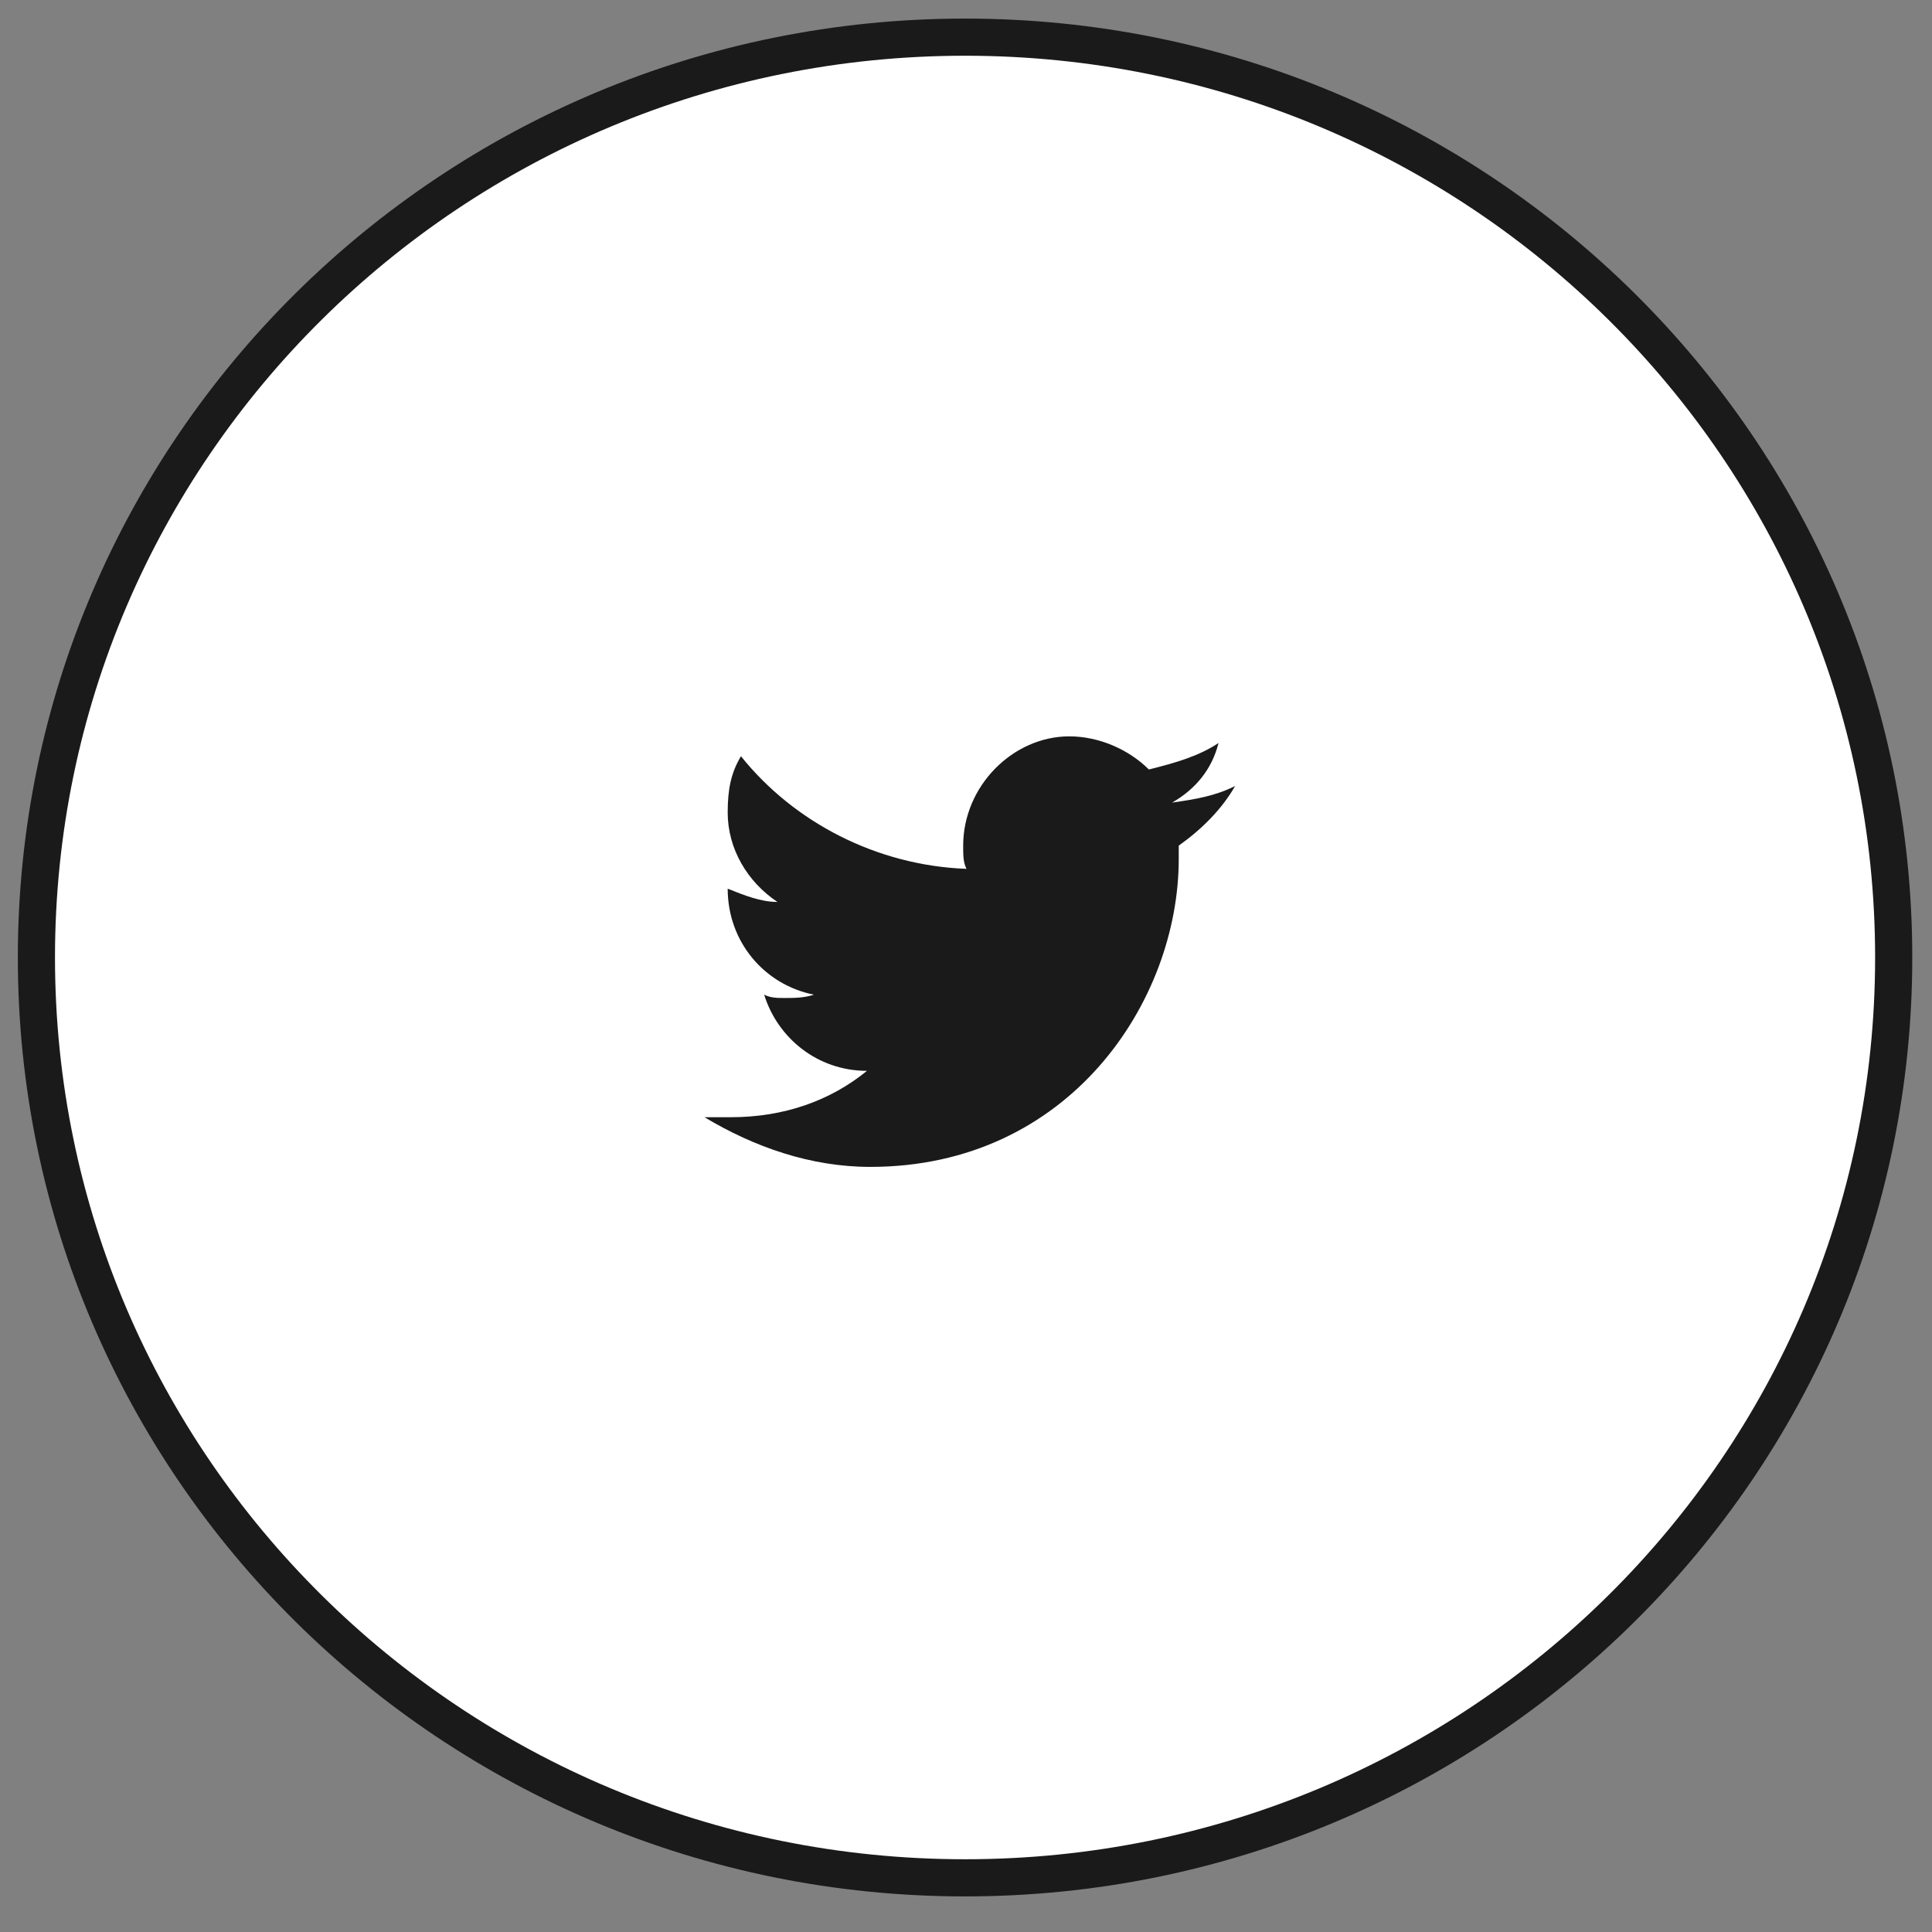
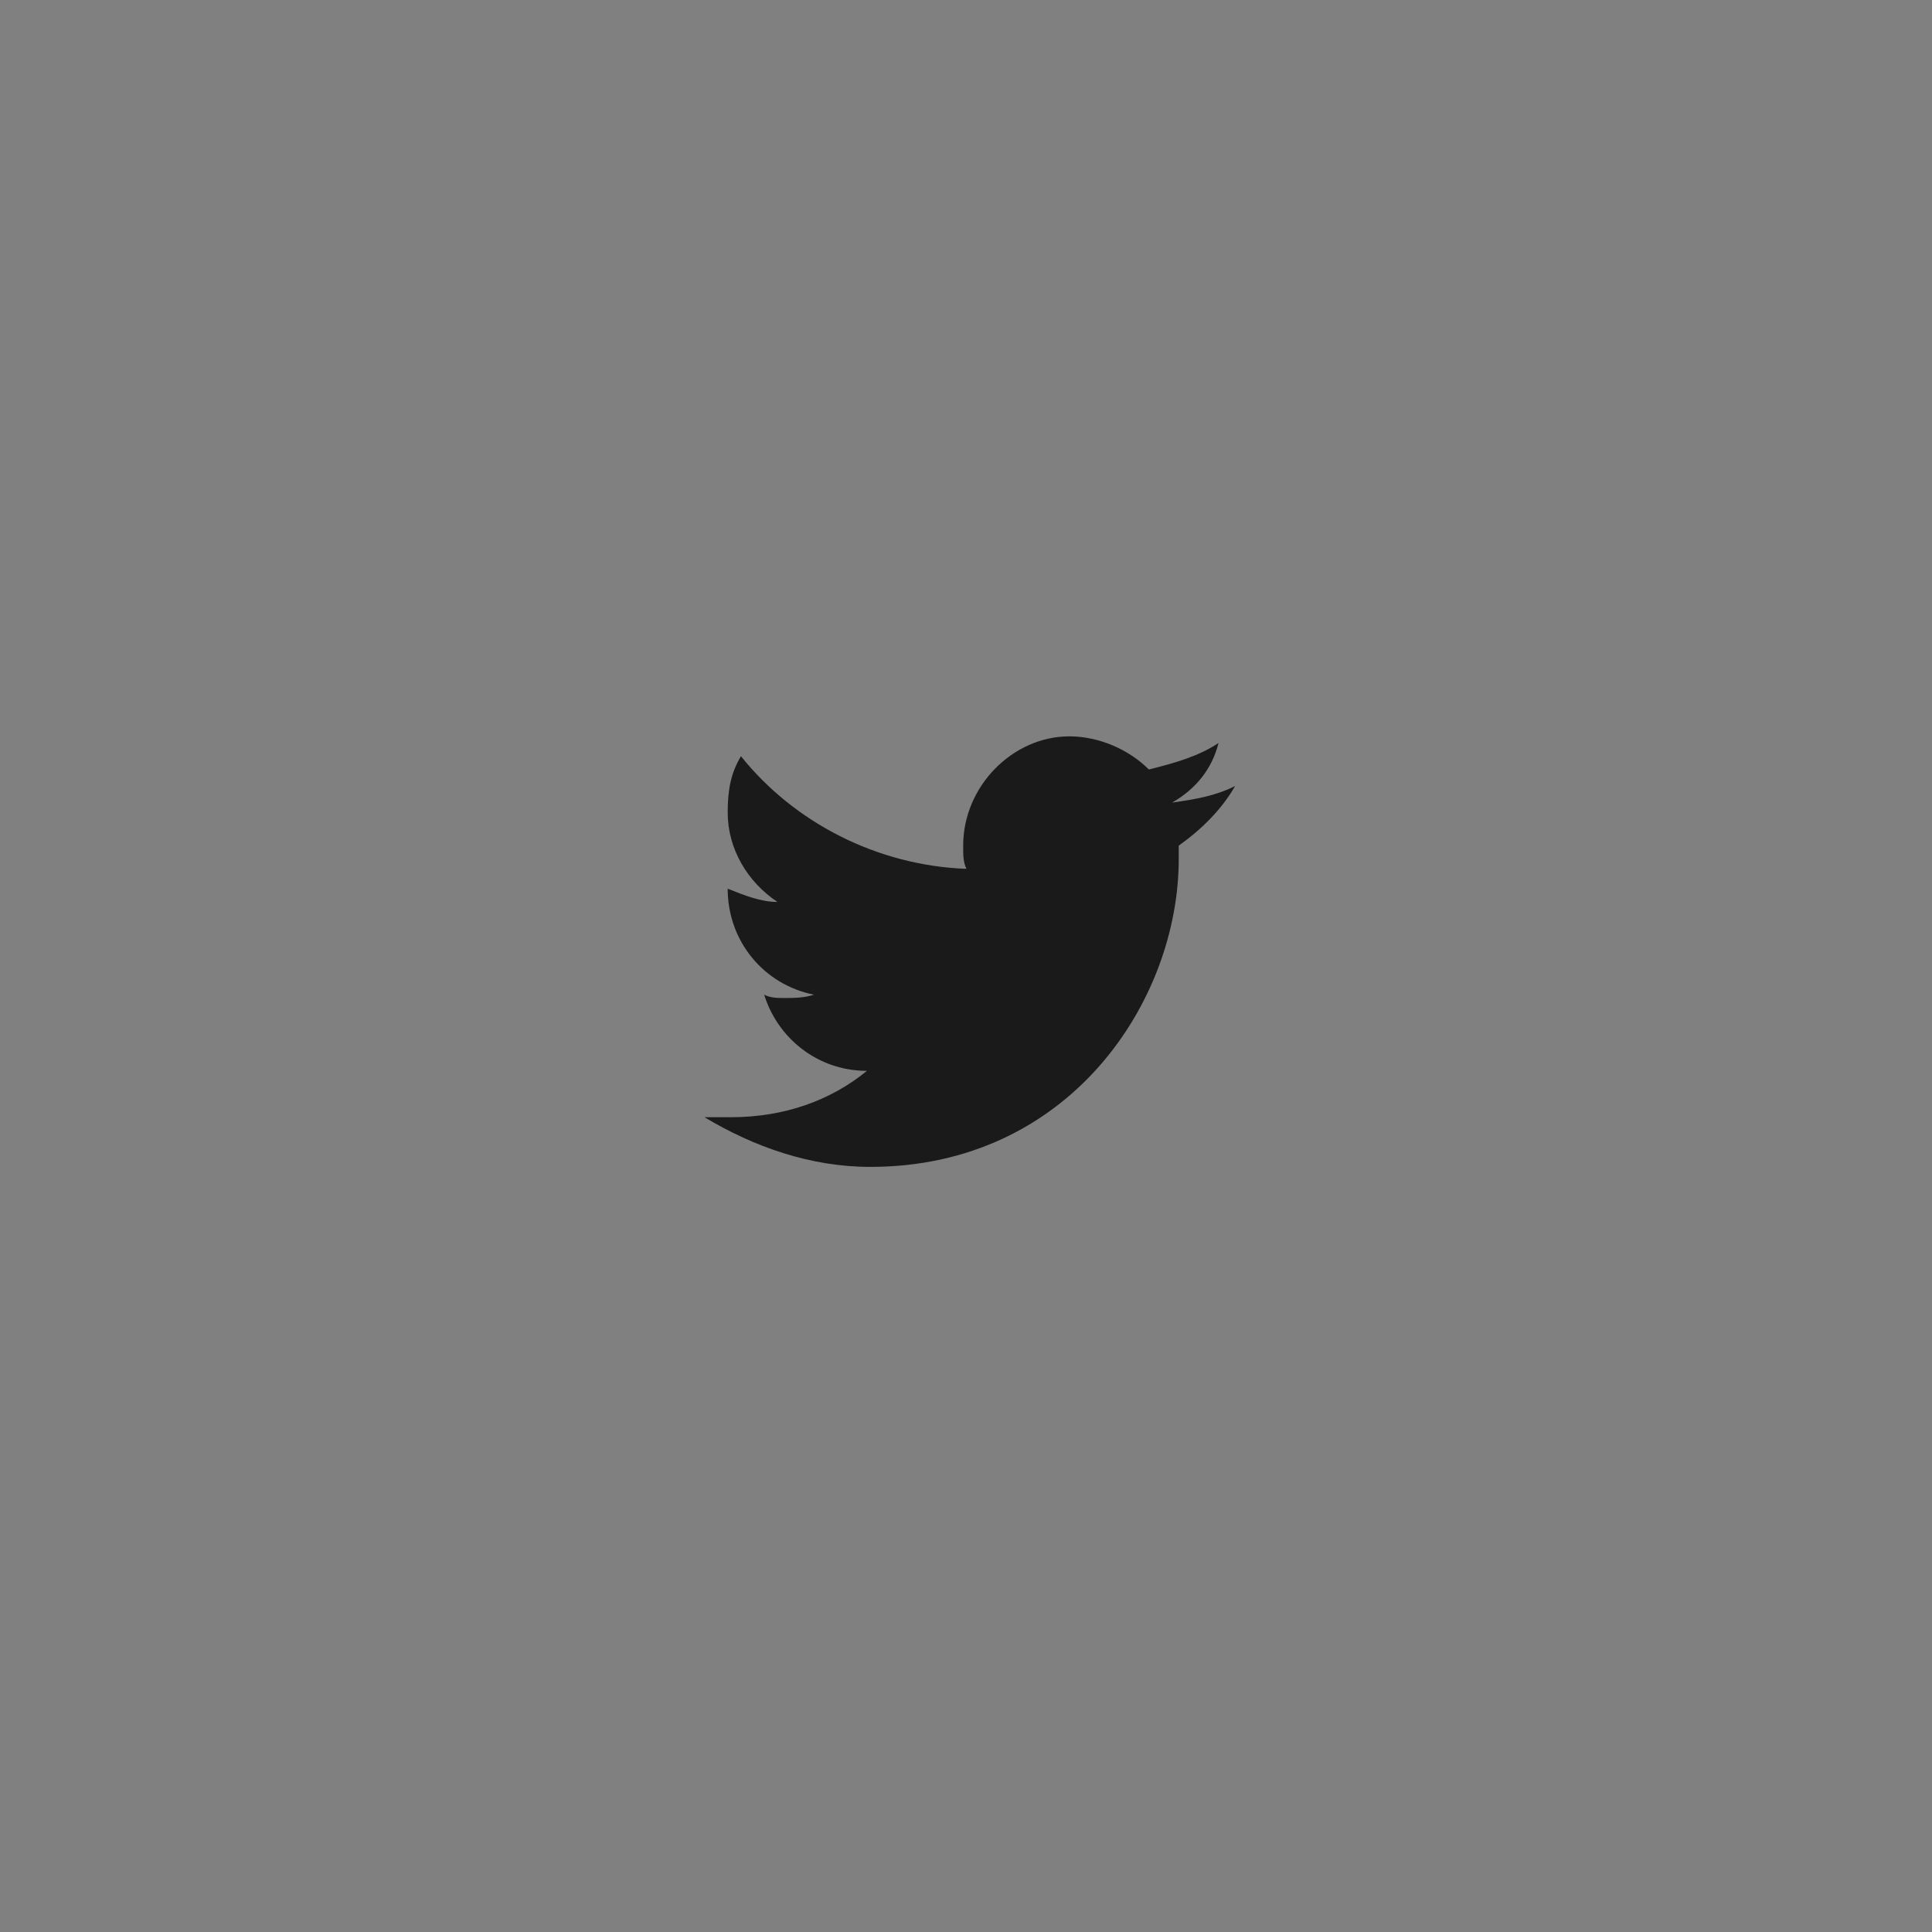
<svg xmlns="http://www.w3.org/2000/svg" width="52" height="52" viewBox="0 0 52 52" fill="none">
  <rect x="0" y="0" width="52" height="52" fill="#808080" stroke="none" />
-   <path d="M25.975 50.542C39.779 50.542 50.969 39.452 50.969 25.771C50.969 12.09 39.779 1 25.975 1C12.171 1 0.98 12.09 0.98 25.771C0.98 39.452 12.171 50.542 25.975 50.542Z" fill="white" stroke="#1A1A1A" />
  <path d="M33.243 21.156C32.708 21.424 32.172 21.513 31.547 21.602C32.172 21.245 32.618 20.711 32.797 19.998C32.261 20.354 31.637 20.532 30.922 20.711C30.387 20.176 29.583 19.819 28.78 19.819C27.263 19.819 25.924 21.156 25.924 22.761C25.924 23.028 25.924 23.206 26.013 23.385C23.603 23.296 21.371 22.137 19.943 20.354C19.675 20.8 19.586 21.245 19.586 21.869C19.586 22.85 20.121 23.741 20.925 24.276C20.478 24.276 20.032 24.098 19.586 23.919V23.919C19.586 25.346 20.568 26.504 21.907 26.772C21.639 26.861 21.371 26.861 21.103 26.861C20.925 26.861 20.746 26.861 20.568 26.772C20.925 27.93 21.996 28.822 23.335 28.822C22.353 29.624 21.103 30.07 19.675 30.07C19.407 30.07 19.229 30.07 18.961 30.07C20.3 30.872 21.817 31.407 23.424 31.407C28.78 31.407 31.726 26.95 31.726 23.117C31.726 23.028 31.726 22.85 31.726 22.761C32.351 22.315 32.886 21.78 33.243 21.156Z" fill="#1A1A1A" />
</svg>